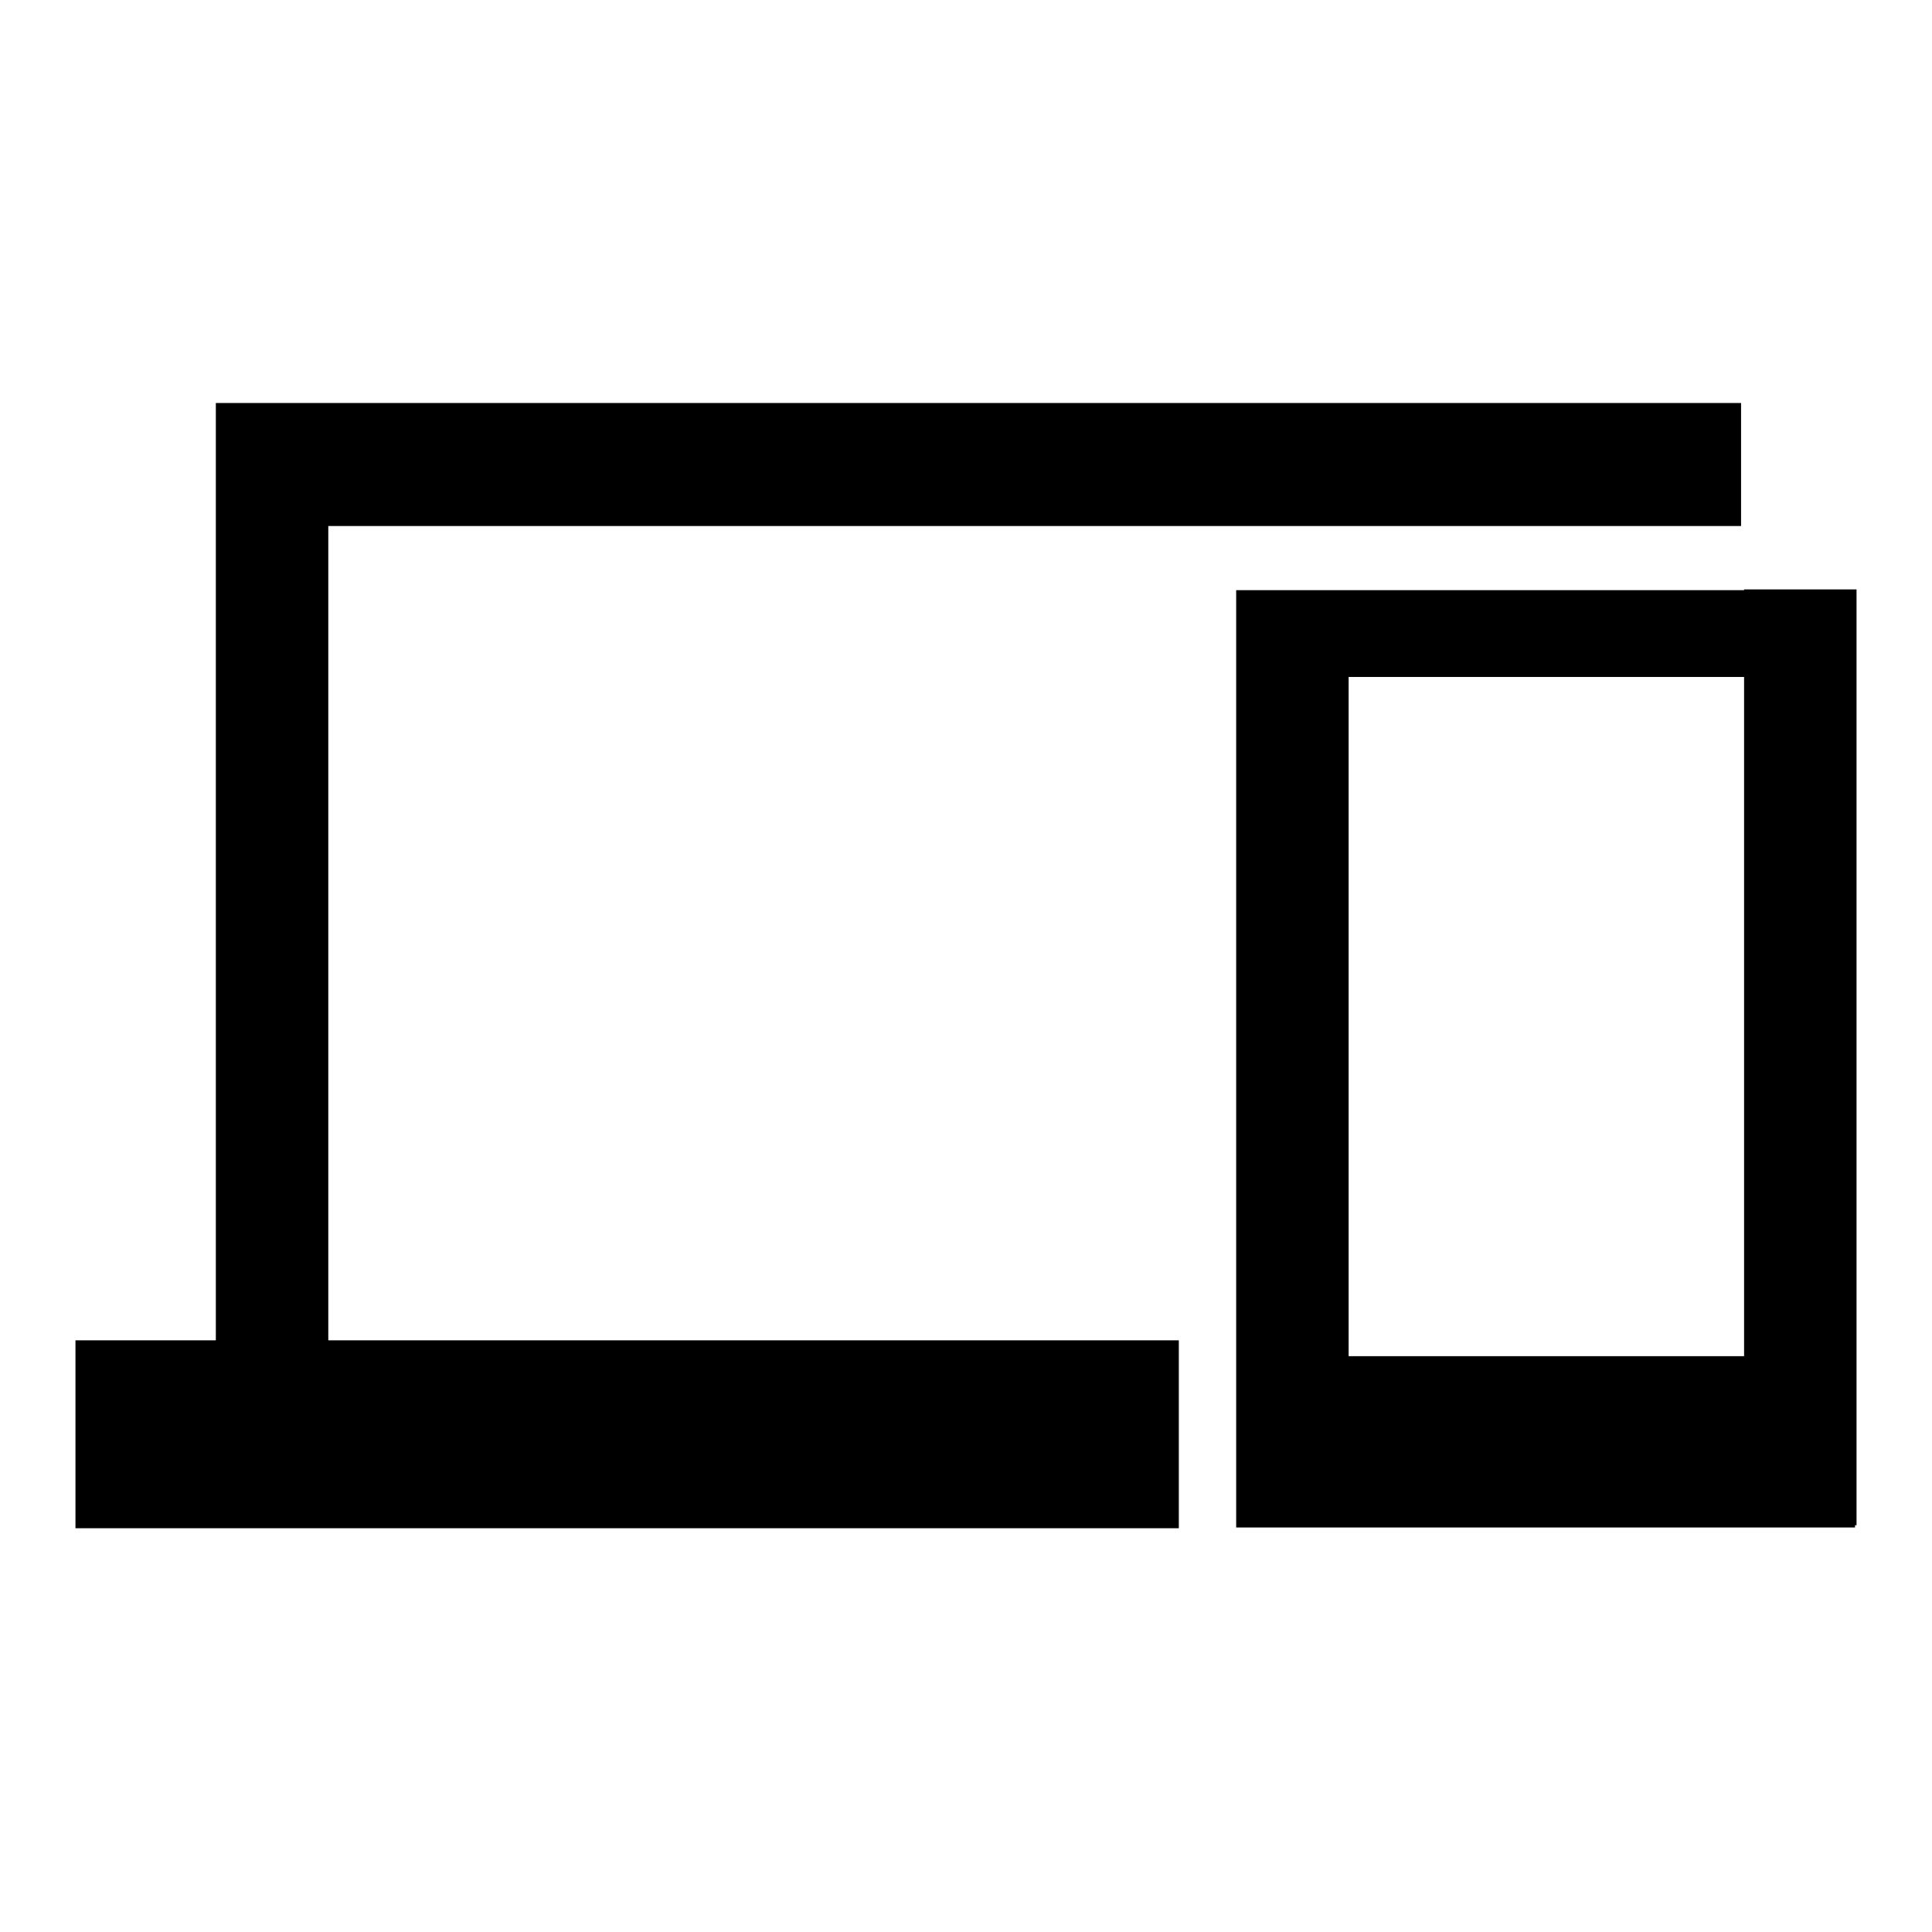
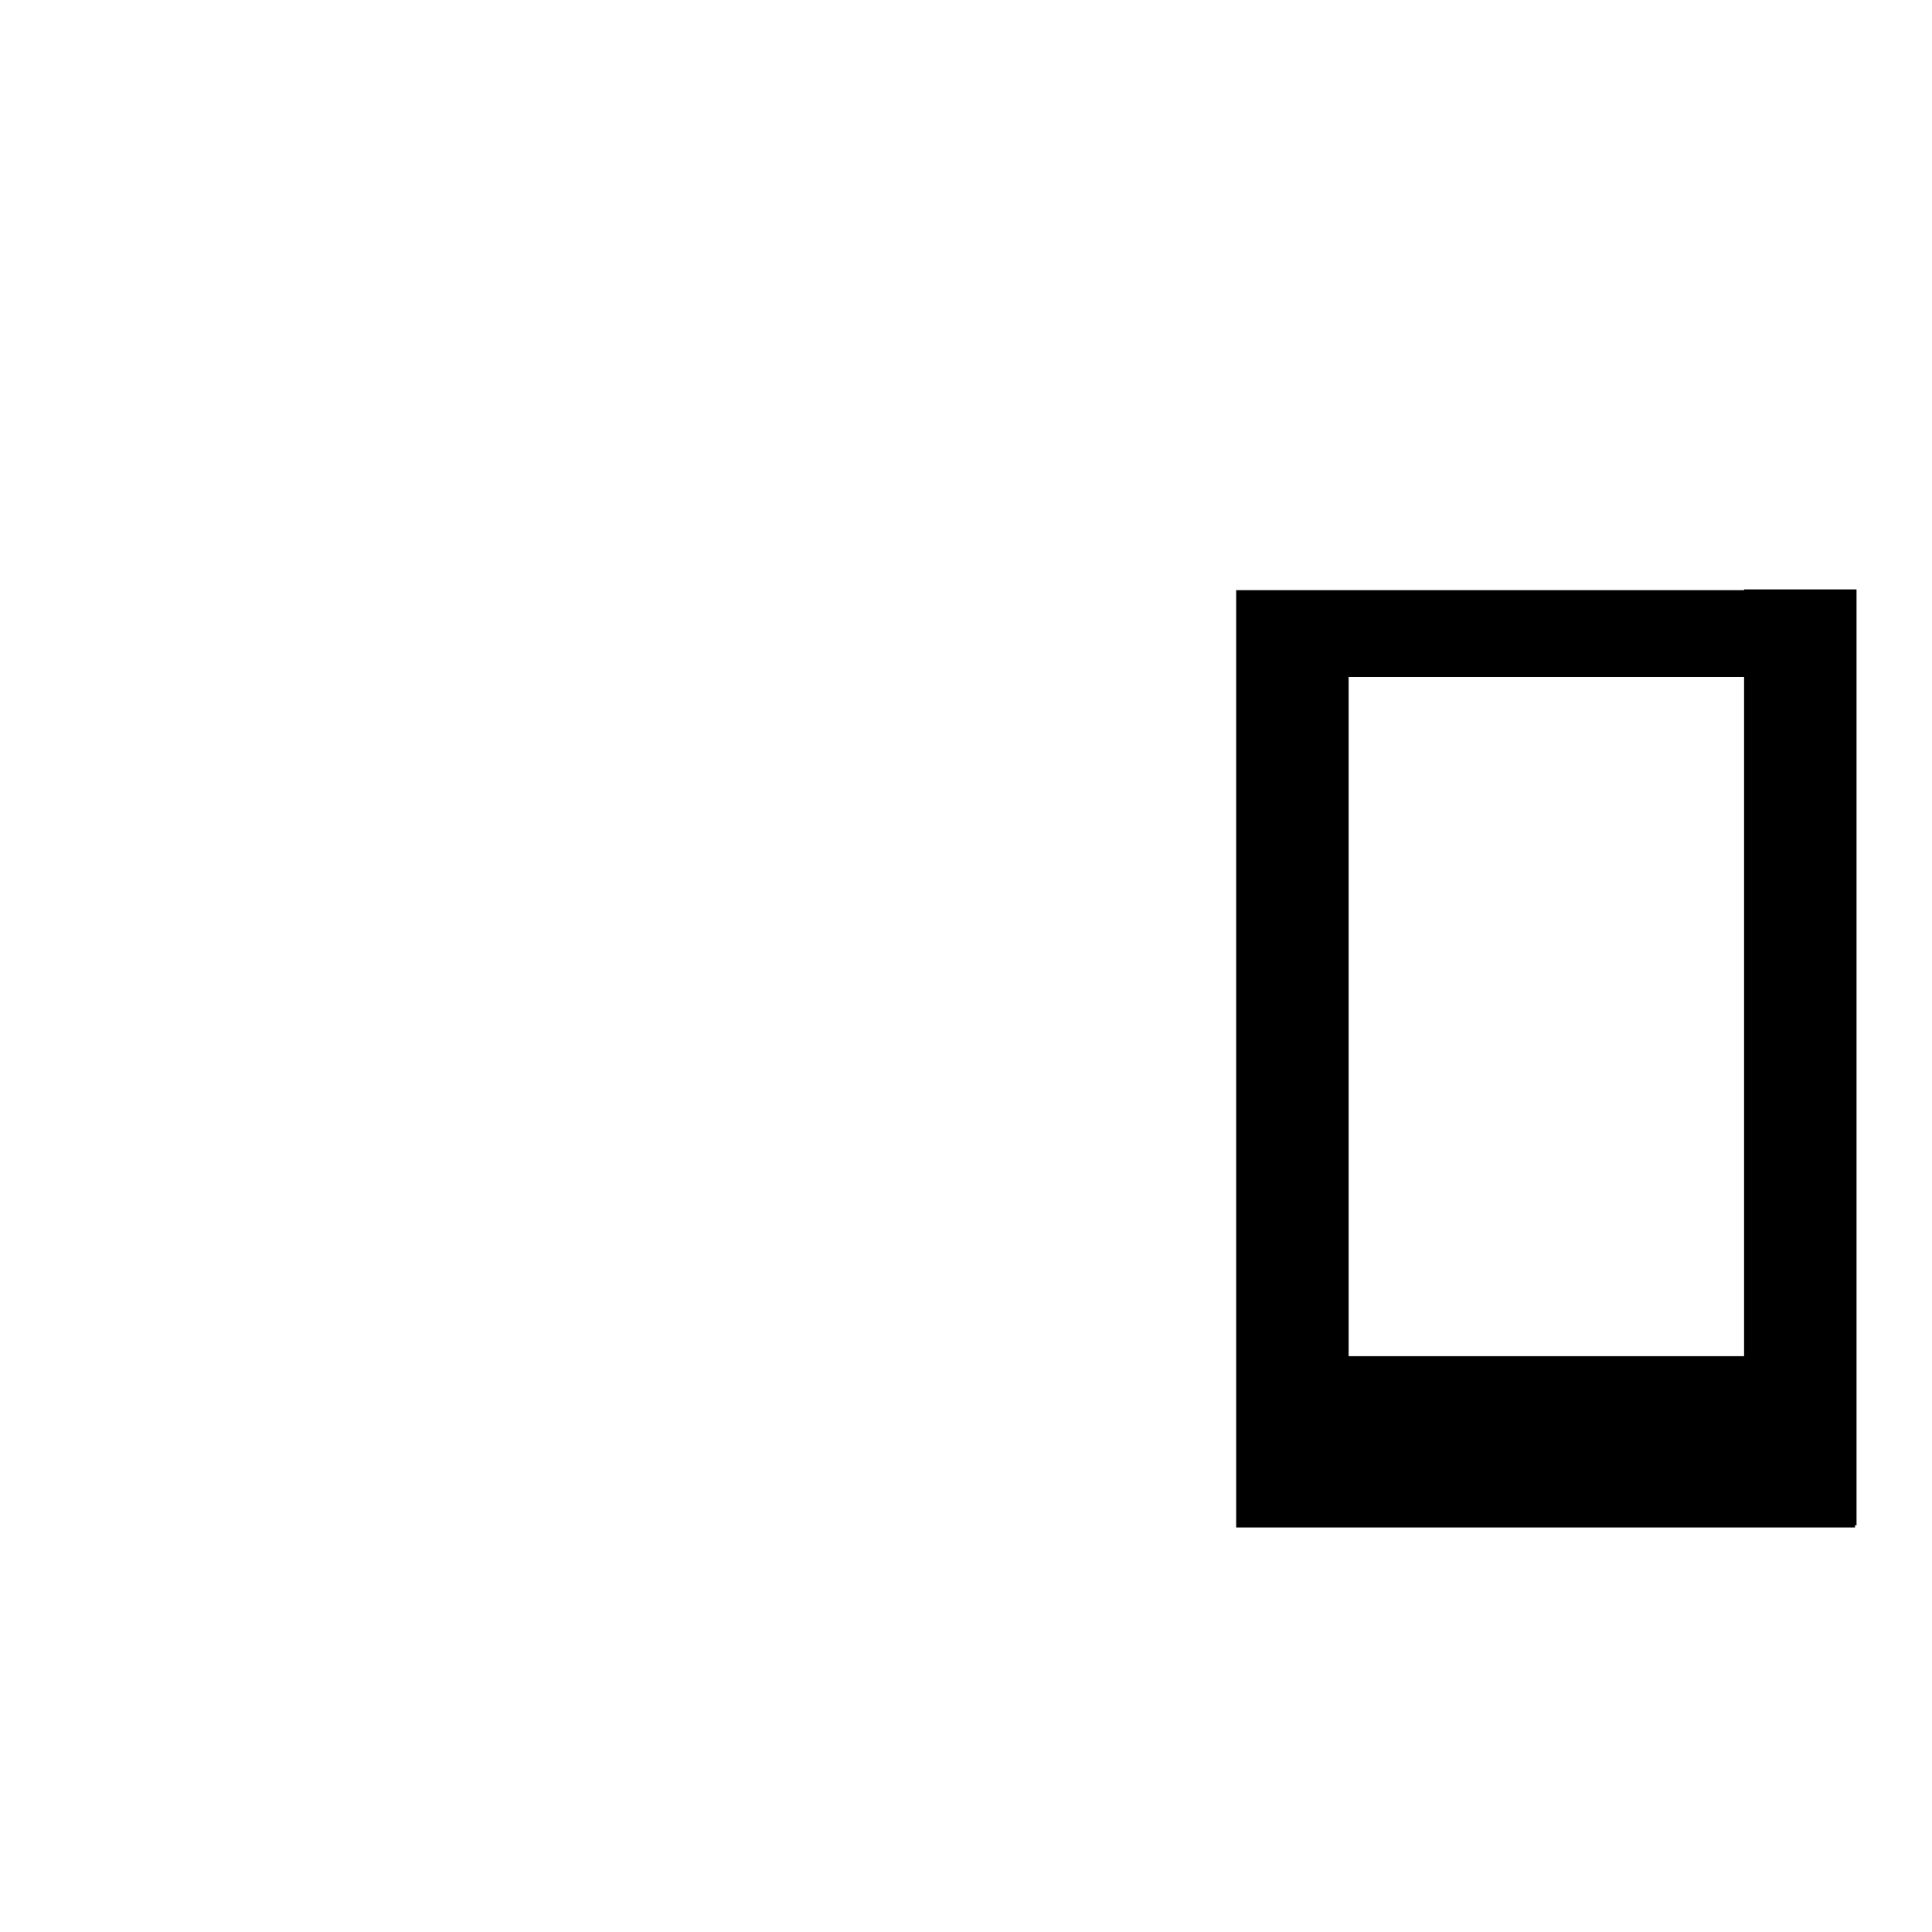
<svg xmlns="http://www.w3.org/2000/svg" version="1.1" x="0px" y="0px" viewBox="0 0 256 256" enable-background="new 0 0 256 256" xml:space="preserve">
  <g>
    <g>
-       <path fill="#000000" d="M43.5,69.7h187.2V53.4H28.6v0.2h0v124H10v24.9h146.2v-24.9H43.5V69.7z" />
      <path fill="#000000" d="M246,78.1h-14.9v0.1h-67.3v11.5h0v90h0v22.7h0v0h14.9v0h67.1v-0.3h0.2V78.1z M178.7,89.7h52.4v90h-52.4V89.7z" />
    </g>
  </g>
</svg>